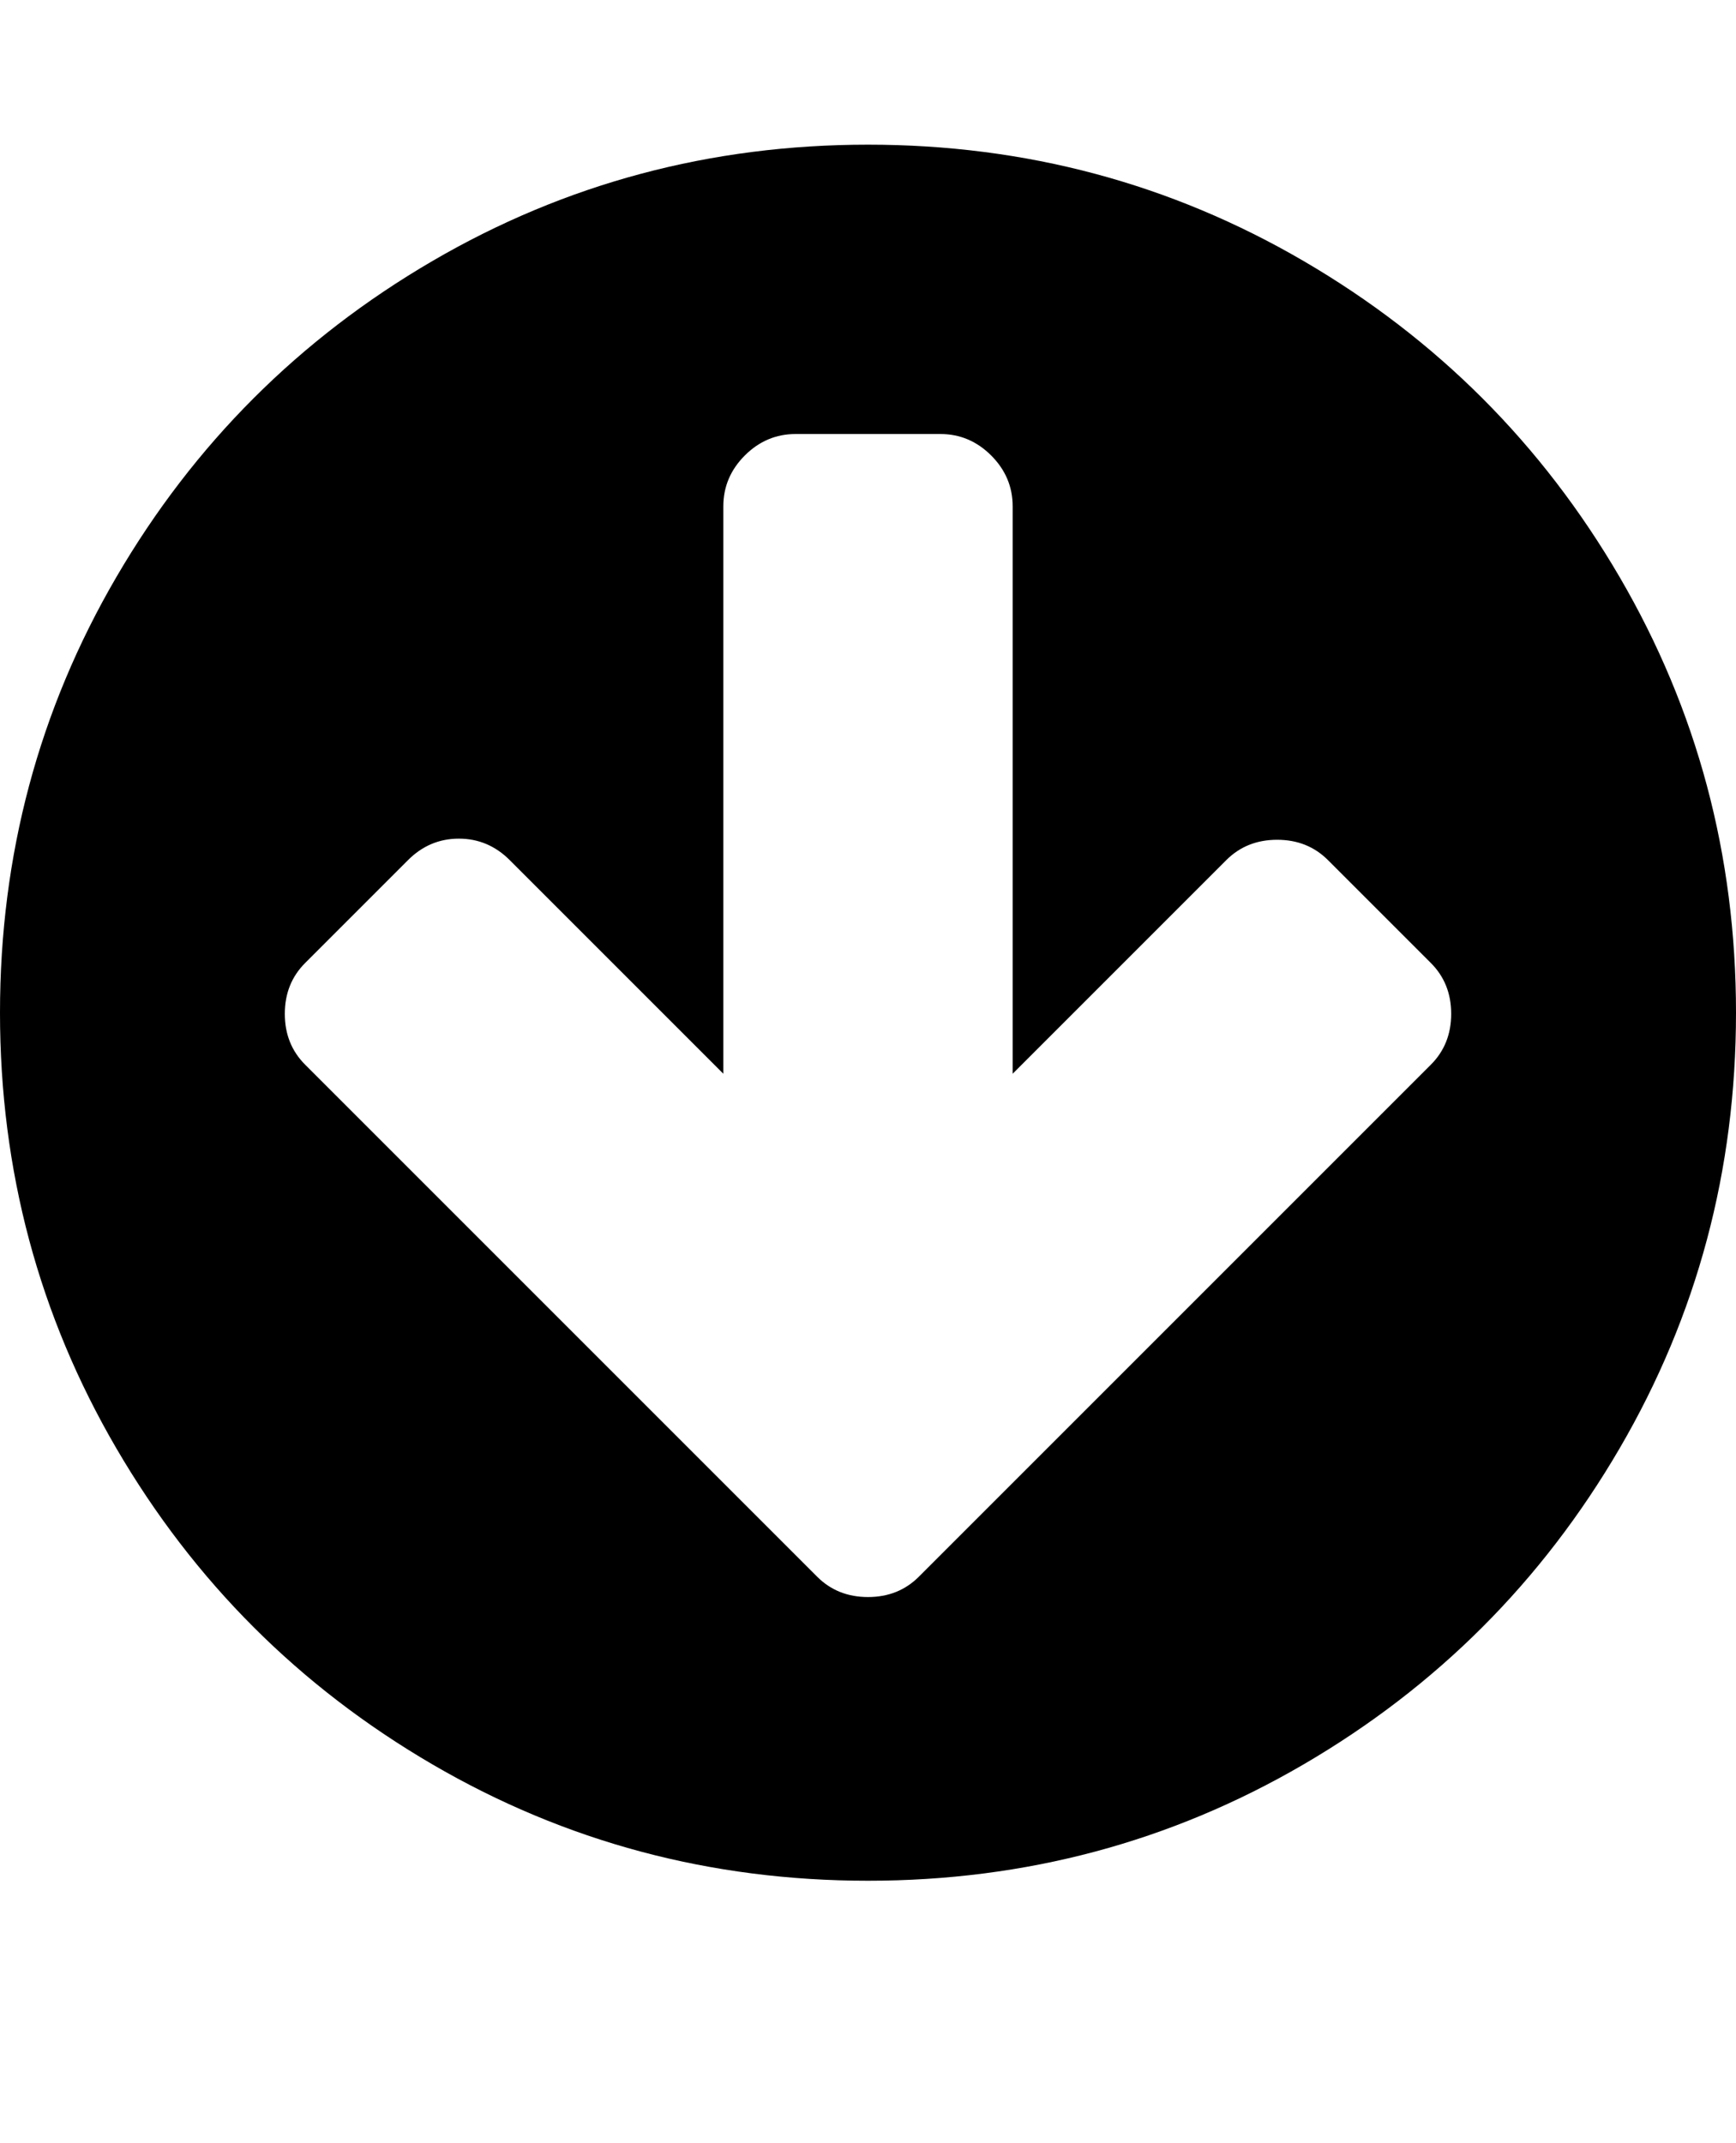
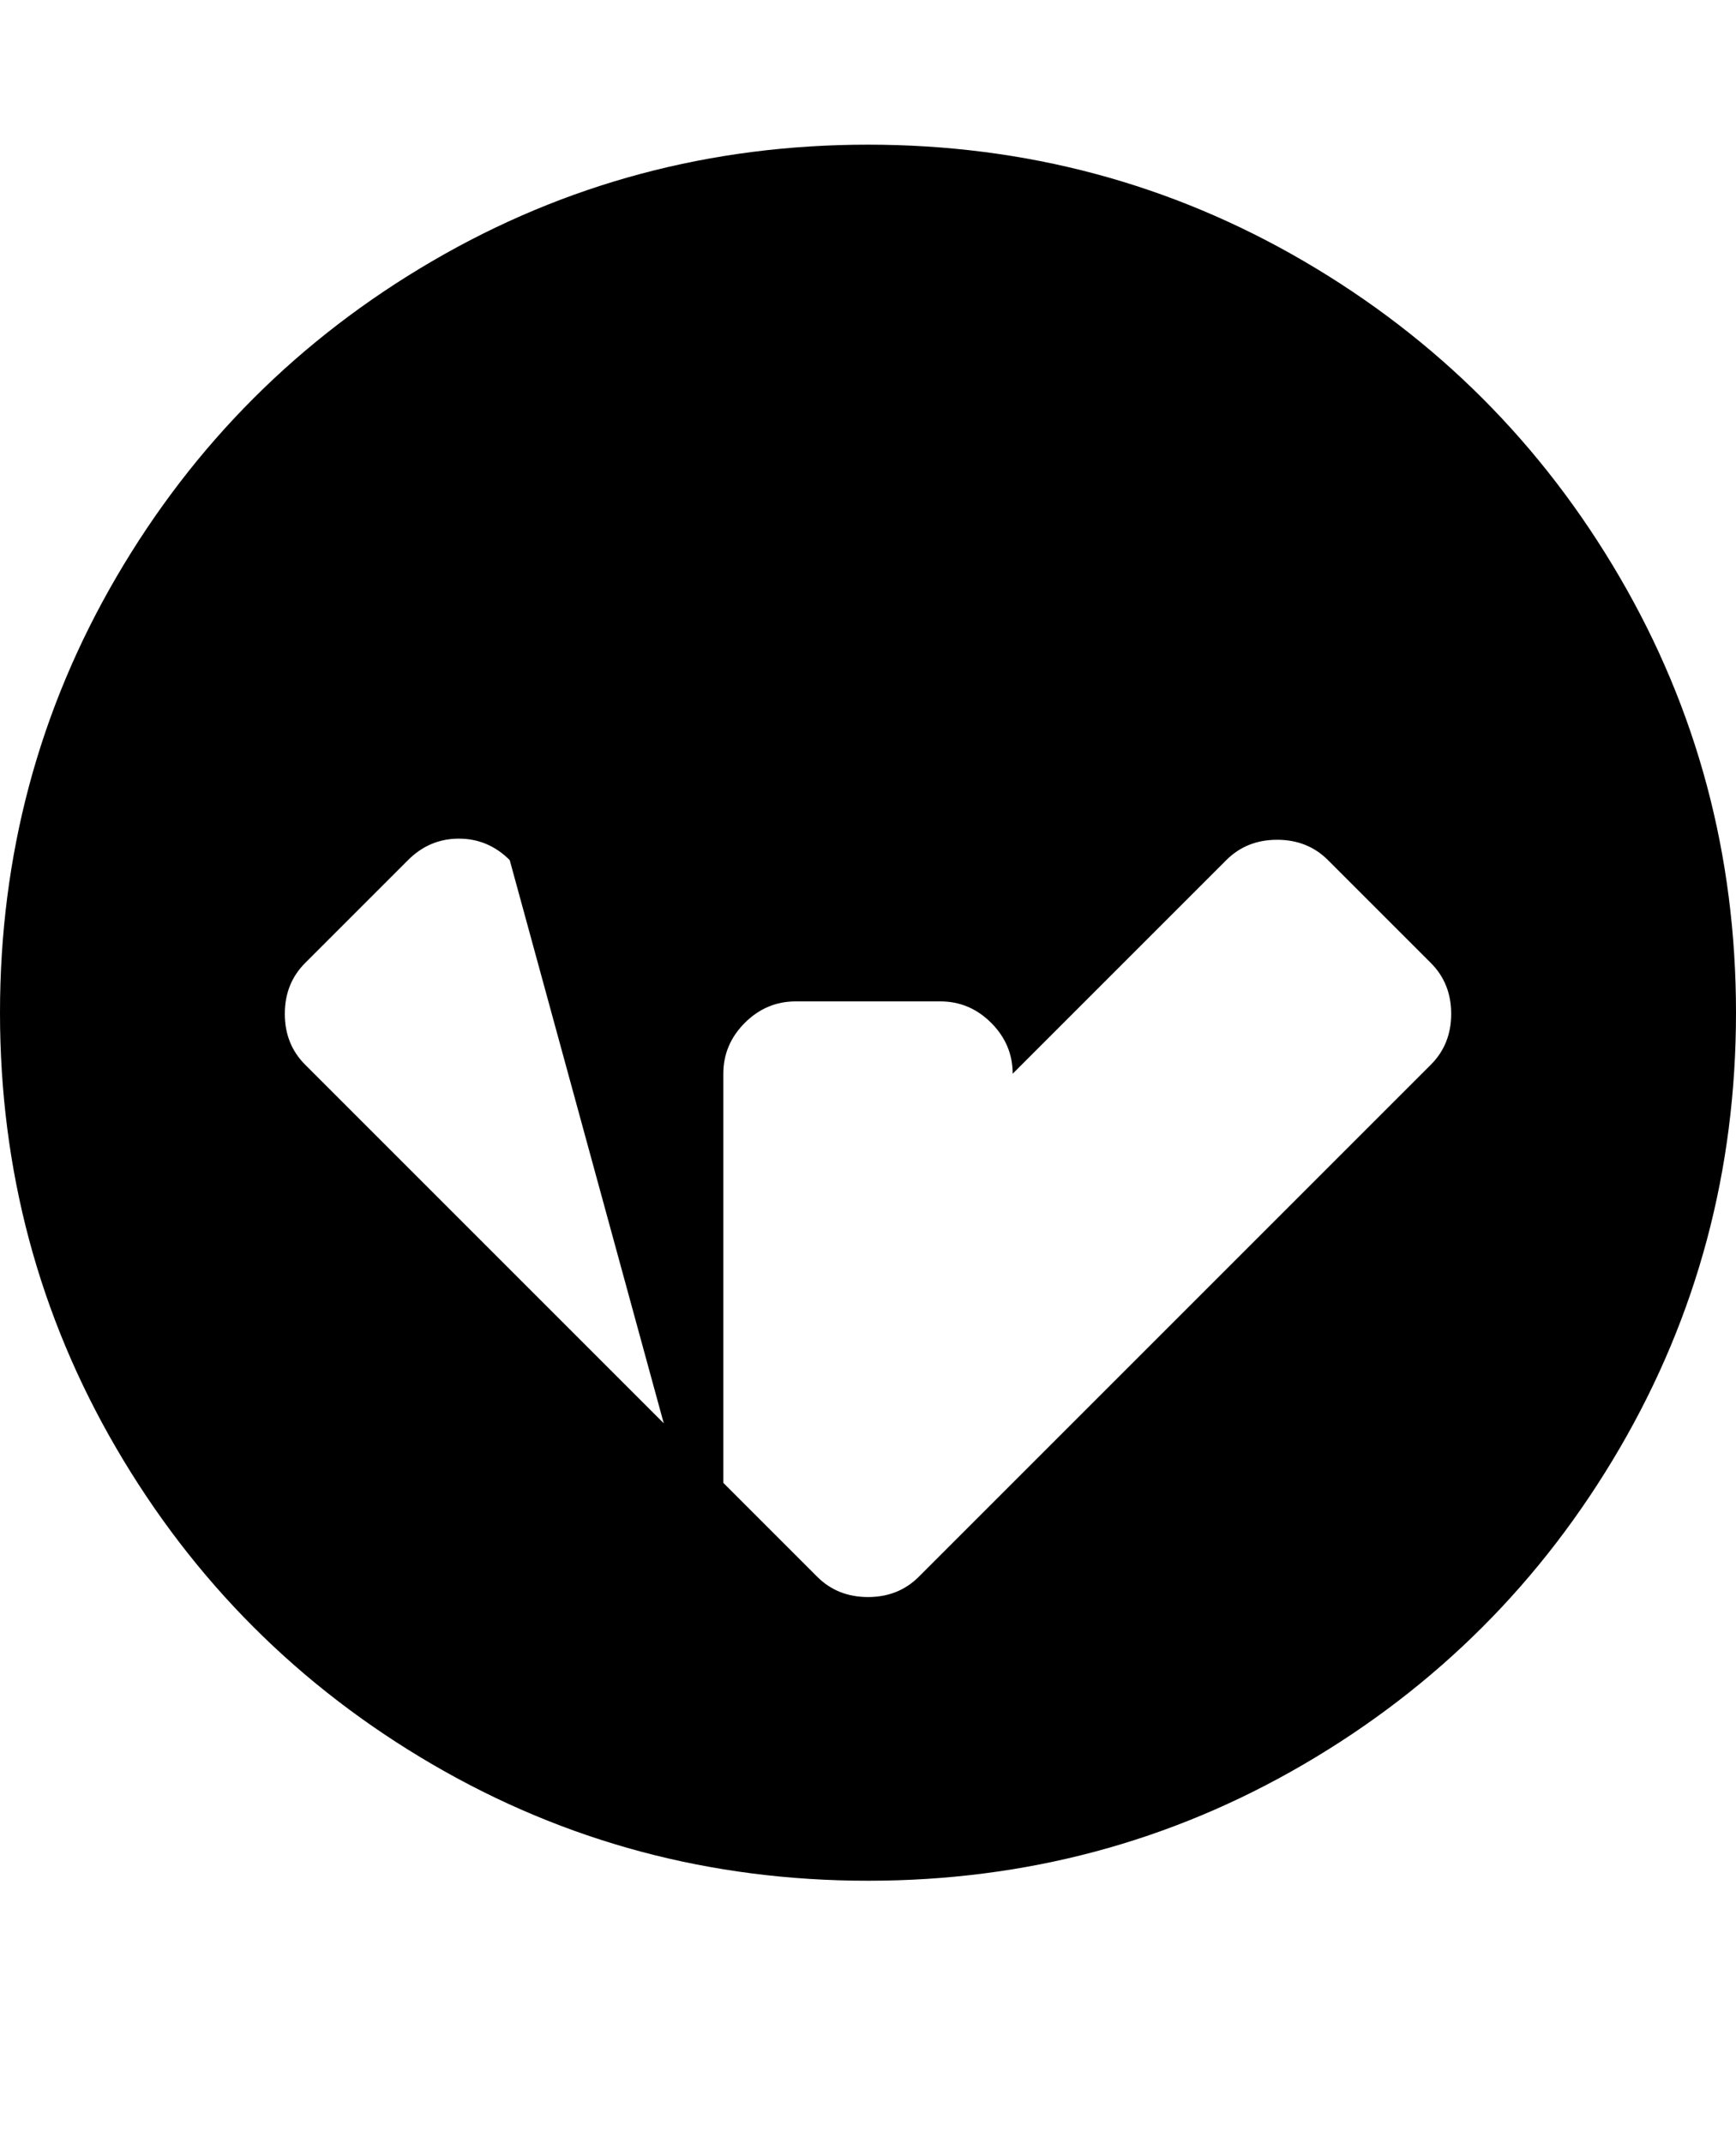
<svg xmlns="http://www.w3.org/2000/svg" version="1.1" id="arrow-circle-down" viewBox="0 0 1536 1896.083">
-   <path d="M1284 897q0-27-18-45l-91-91q-18-18-45-18t-45 18L896 950V448q0-26-19-45t-45-19H704q-26 0-45 19t-19 45v502L451 761q-19-19-45-19t-45 19l-91 91q-18 18-18 45t18 45l362 362 91 91q18 18 45 18t45-18l91-91 362-362q18-18 18-45zm252-1q0 209-103 385.5T1153.5 1561 768 1664t-385.5-103T103 1281.5 0 896t103-385.5T382.5 231 768 128t385.5 103T1433 510.5 1536 896z" />
+   <path d="M1284 897q0-27-18-45l-91-91q-18-18-45-18t-45 18L896 950q0-26-19-45t-45-19H704q-26 0-45 19t-19 45v502L451 761q-19-19-45-19t-45 19l-91 91q-18 18-18 45t18 45l362 362 91 91q18 18 45 18t45-18l91-91 362-362q18-18 18-45zm252-1q0 209-103 385.5T1153.5 1561 768 1664t-385.5-103T103 1281.5 0 896t103-385.5T382.5 231 768 128t385.5 103T1433 510.5 1536 896z" />
</svg>